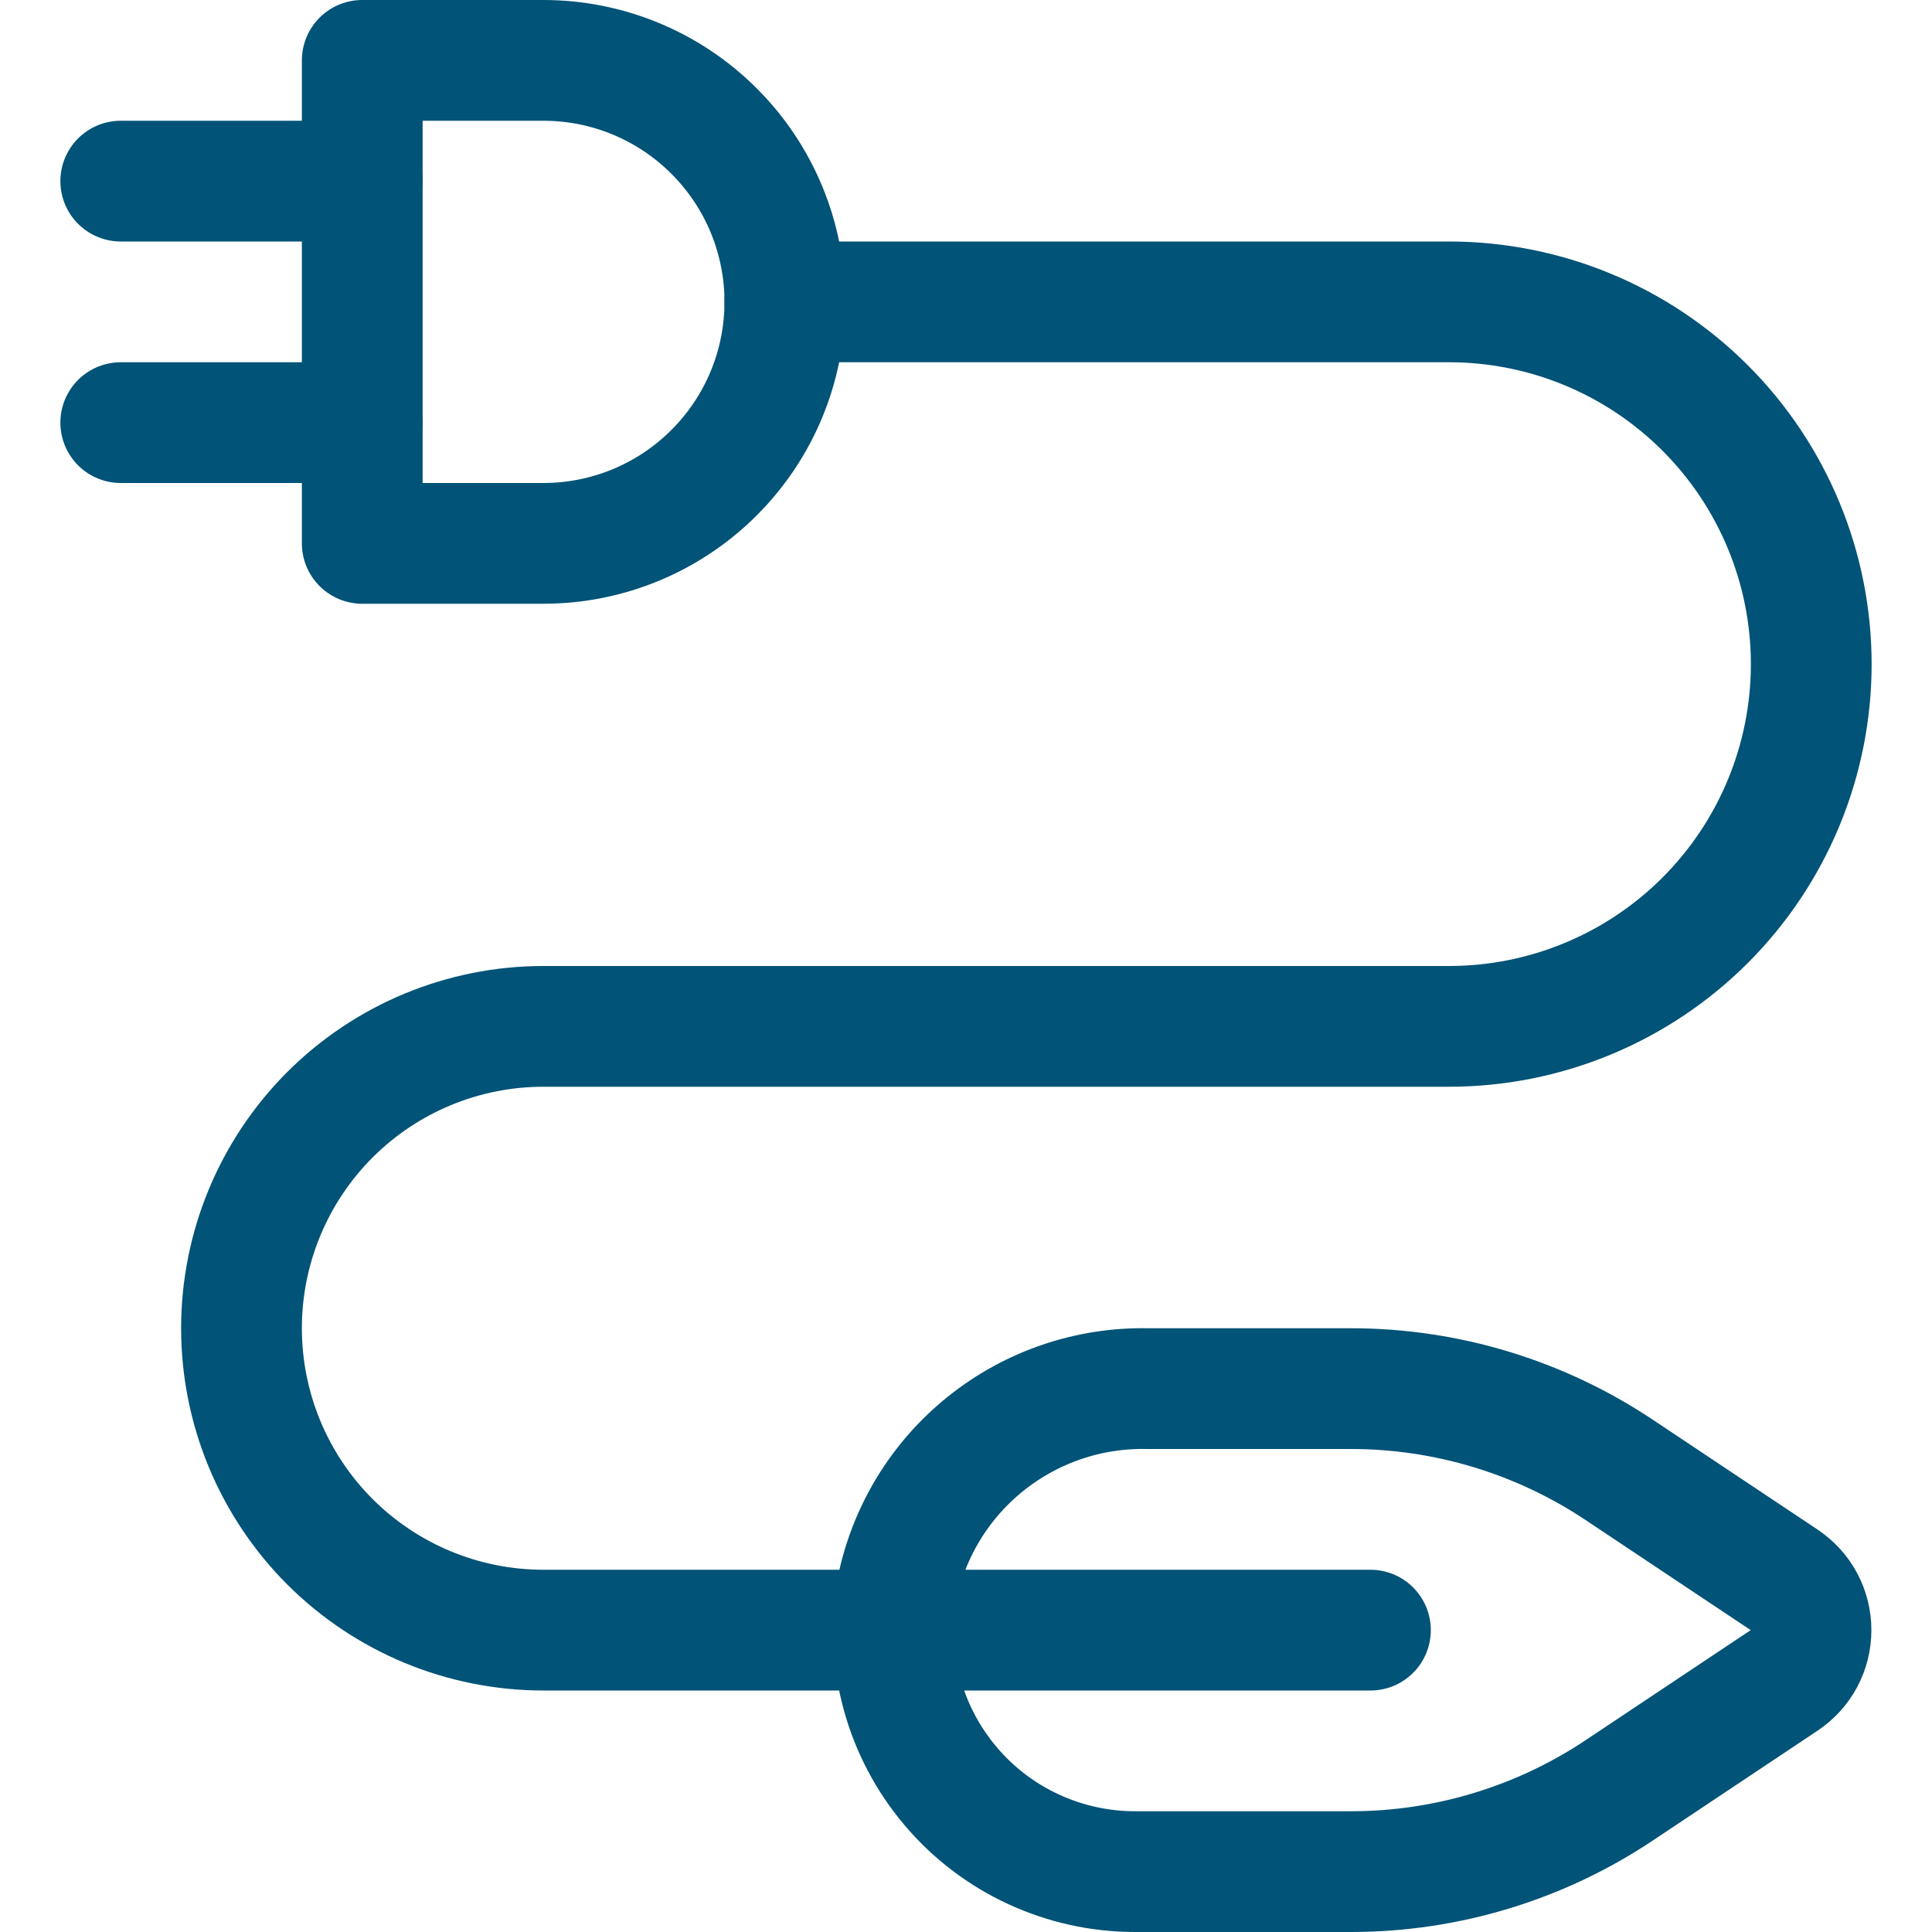
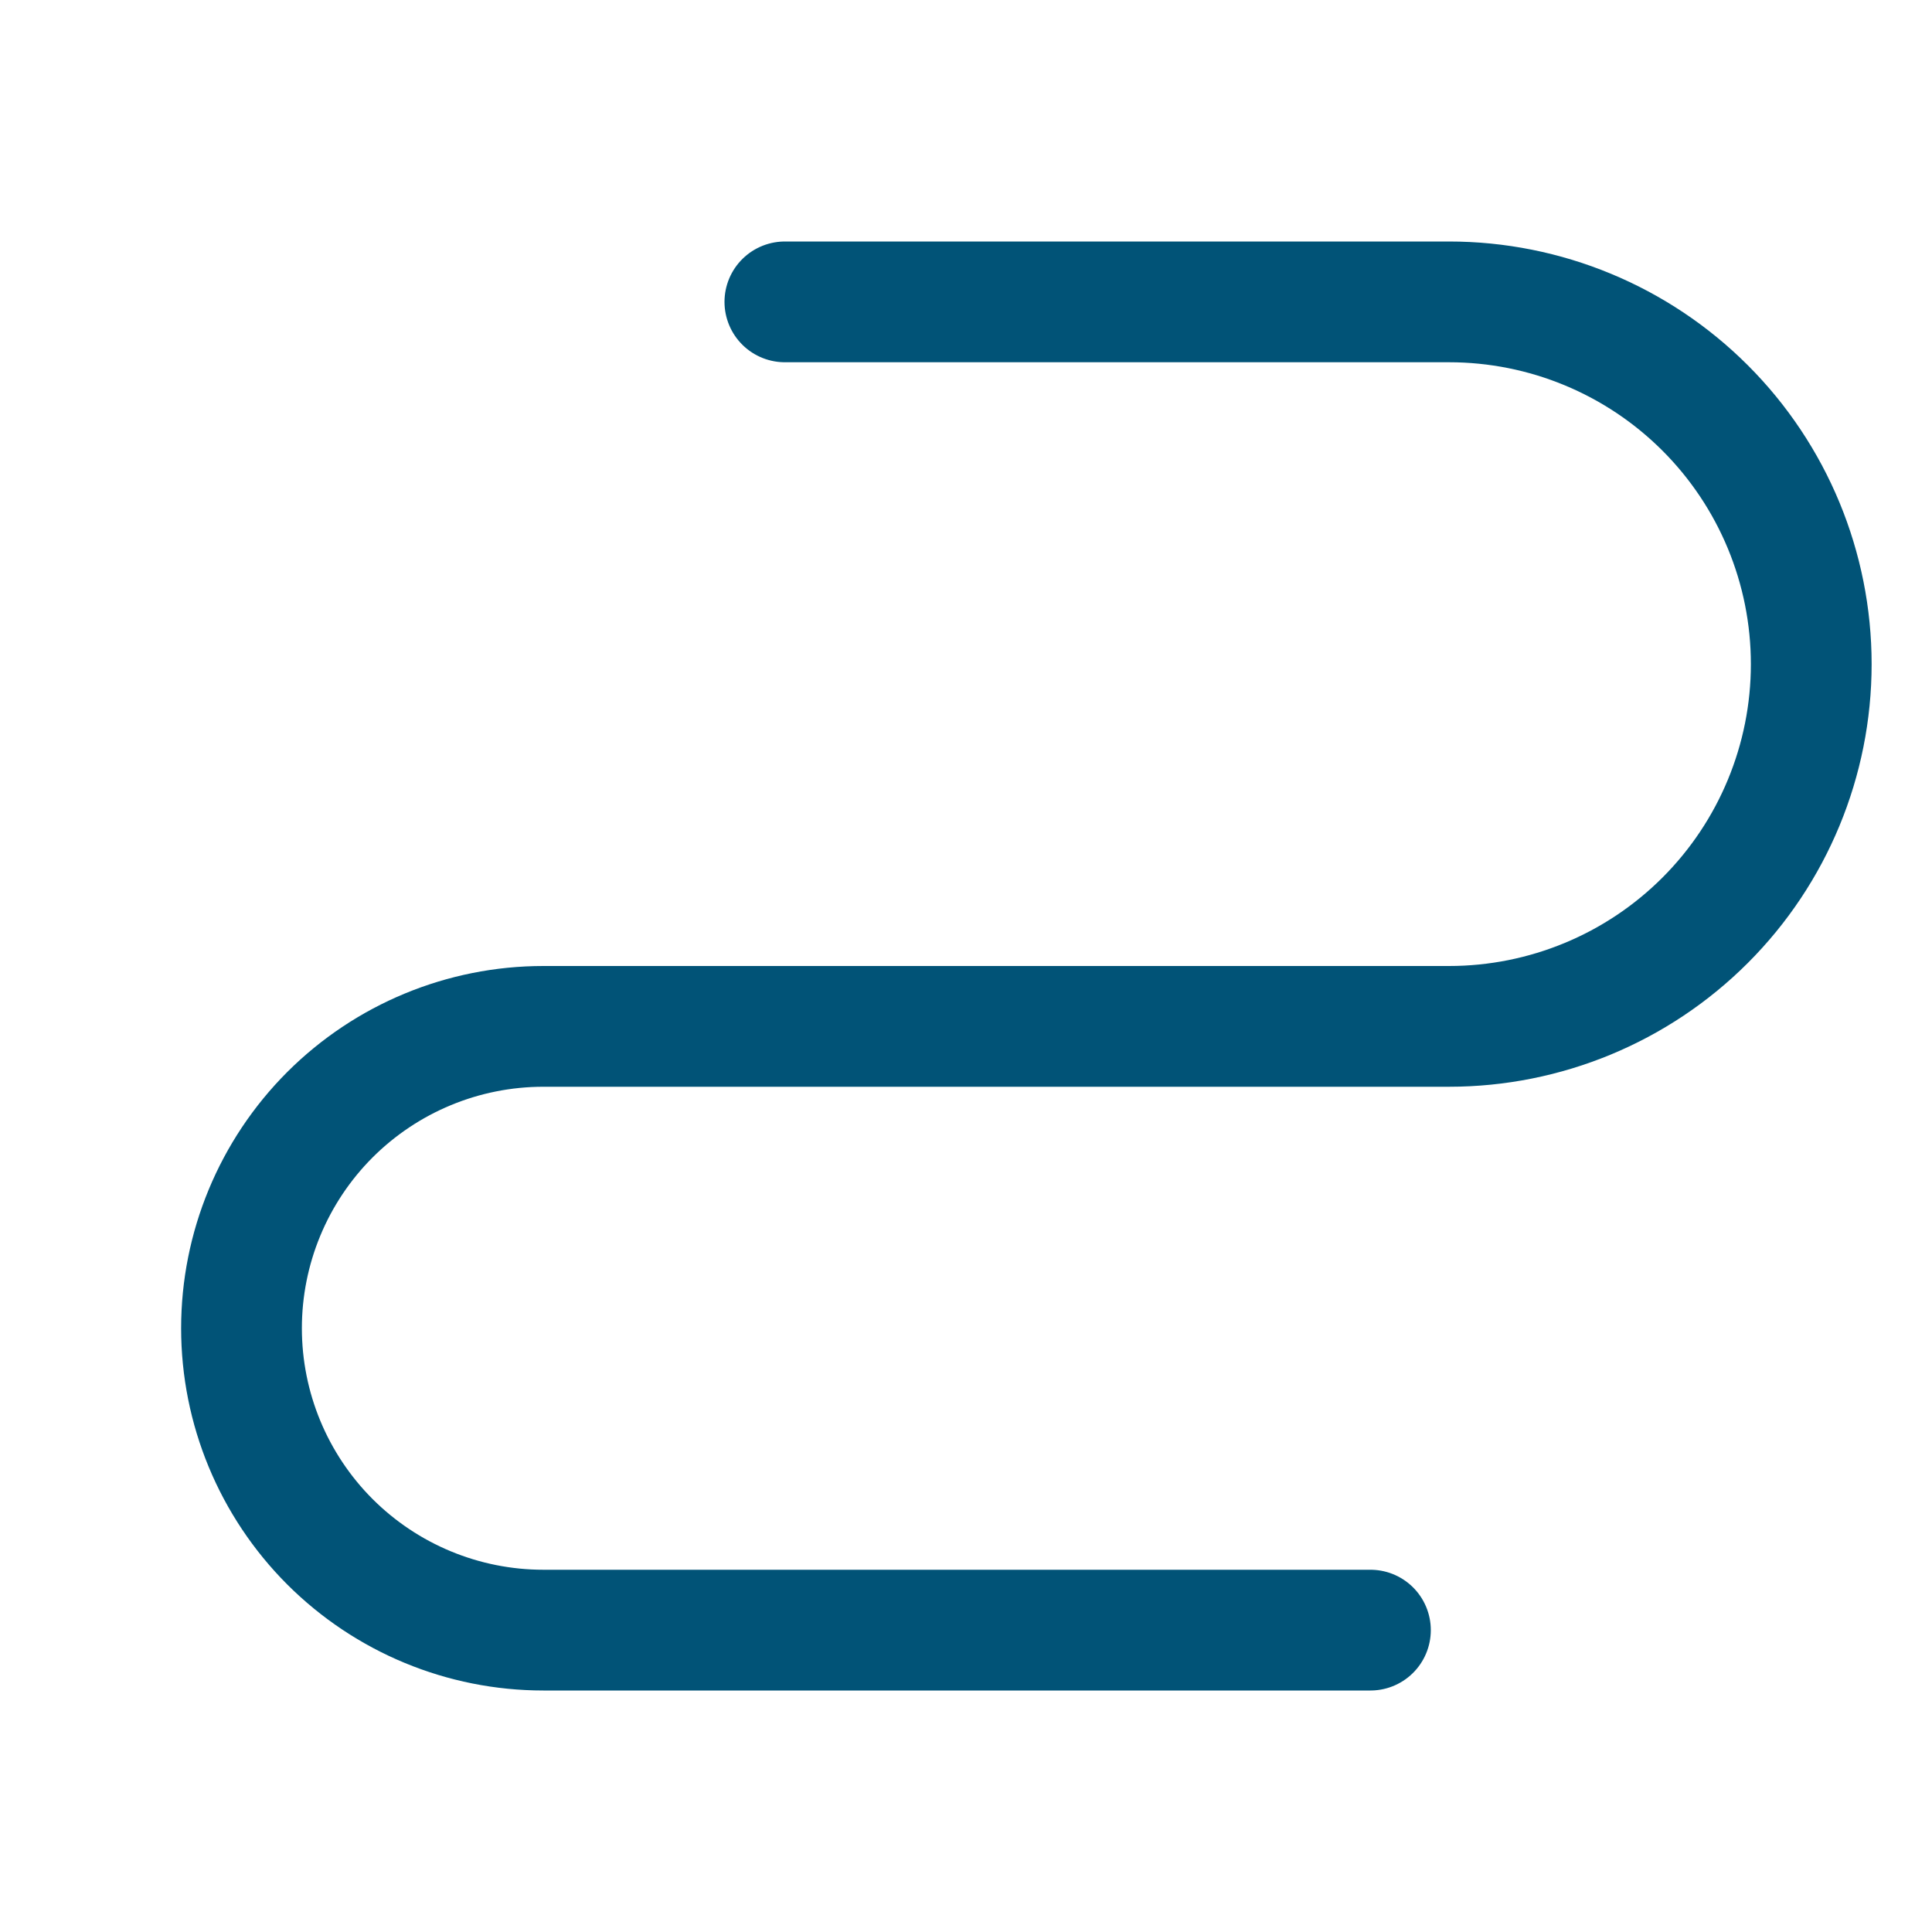
<svg xmlns="http://www.w3.org/2000/svg" width="64px" height="64px" viewBox="0 0 24 24" fill="none" stroke="#015377">
  <g id="SVGRepo_bgCarrier" stroke-width="0" />
  <g id="SVGRepo_tracerCarrier" stroke-linecap="round" stroke-linejoin="round" />
  <g id="SVGRepo_iconCarrier">
-     <path d="M6.75 6.75C7.546 6.75 8.309 6.434 8.871 5.871C9.434 5.309 9.75 4.546 9.75 3.75C9.75 2.954 9.434 2.191 8.871 1.629C8.309 1.066 7.546 0.75 6.75 0.75H4.5V6.75H6.75Z" stroke="#015377" stroke-width="1.5" stroke-linecap="round" stroke-linejoin="round" />
-     <path d="M4.5 2.25H1.5" stroke="#015377" stroke-width="1.5" stroke-linecap="round" stroke-linejoin="round" />
-     <path d="M4.5 5.25H1.5" stroke="#015377" stroke-width="1.5" stroke-linecap="round" stroke-linejoin="round" />
    <path d="M9.75 3.75H18C19.194 3.75 20.338 4.224 21.182 5.068C22.026 5.912 22.5 7.057 22.5 8.25C22.5 9.443 22.026 10.588 21.182 11.432C20.338 12.276 19.194 12.75 18 12.75H6.75C5.755 12.75 4.802 13.145 4.098 13.848C3.395 14.552 3 15.505 3 16.5C3 17.495 3.395 18.448 4.098 19.152C4.802 19.855 5.755 20.25 6.75 20.25H17.024" stroke="#015377" stroke-width="1.5" stroke-linecap="round" stroke-linejoin="round" />
-     <path d="M14.1 23.25C13.663 23.25 13.232 23.155 12.836 22.971C12.44 22.788 12.089 22.52 11.808 22.187C11.526 21.854 11.32 21.463 11.205 21.042C11.09 20.621 11.068 20.18 11.141 19.75C11.284 19.033 11.675 18.39 12.246 17.933C12.816 17.476 13.53 17.234 14.261 17.25H16.783C17.967 17.25 19.126 17.601 20.112 18.258L22.164 19.626C22.266 19.695 22.351 19.787 22.409 19.896C22.467 20.005 22.497 20.127 22.497 20.25C22.497 20.373 22.467 20.495 22.409 20.604C22.351 20.713 22.266 20.805 22.164 20.874L20.112 22.242C19.126 22.899 17.967 23.25 16.783 23.25H14.1Z" stroke="#015377" stroke-width="1.5" stroke-linecap="round" stroke-linejoin="round" />
  </g>
</svg>